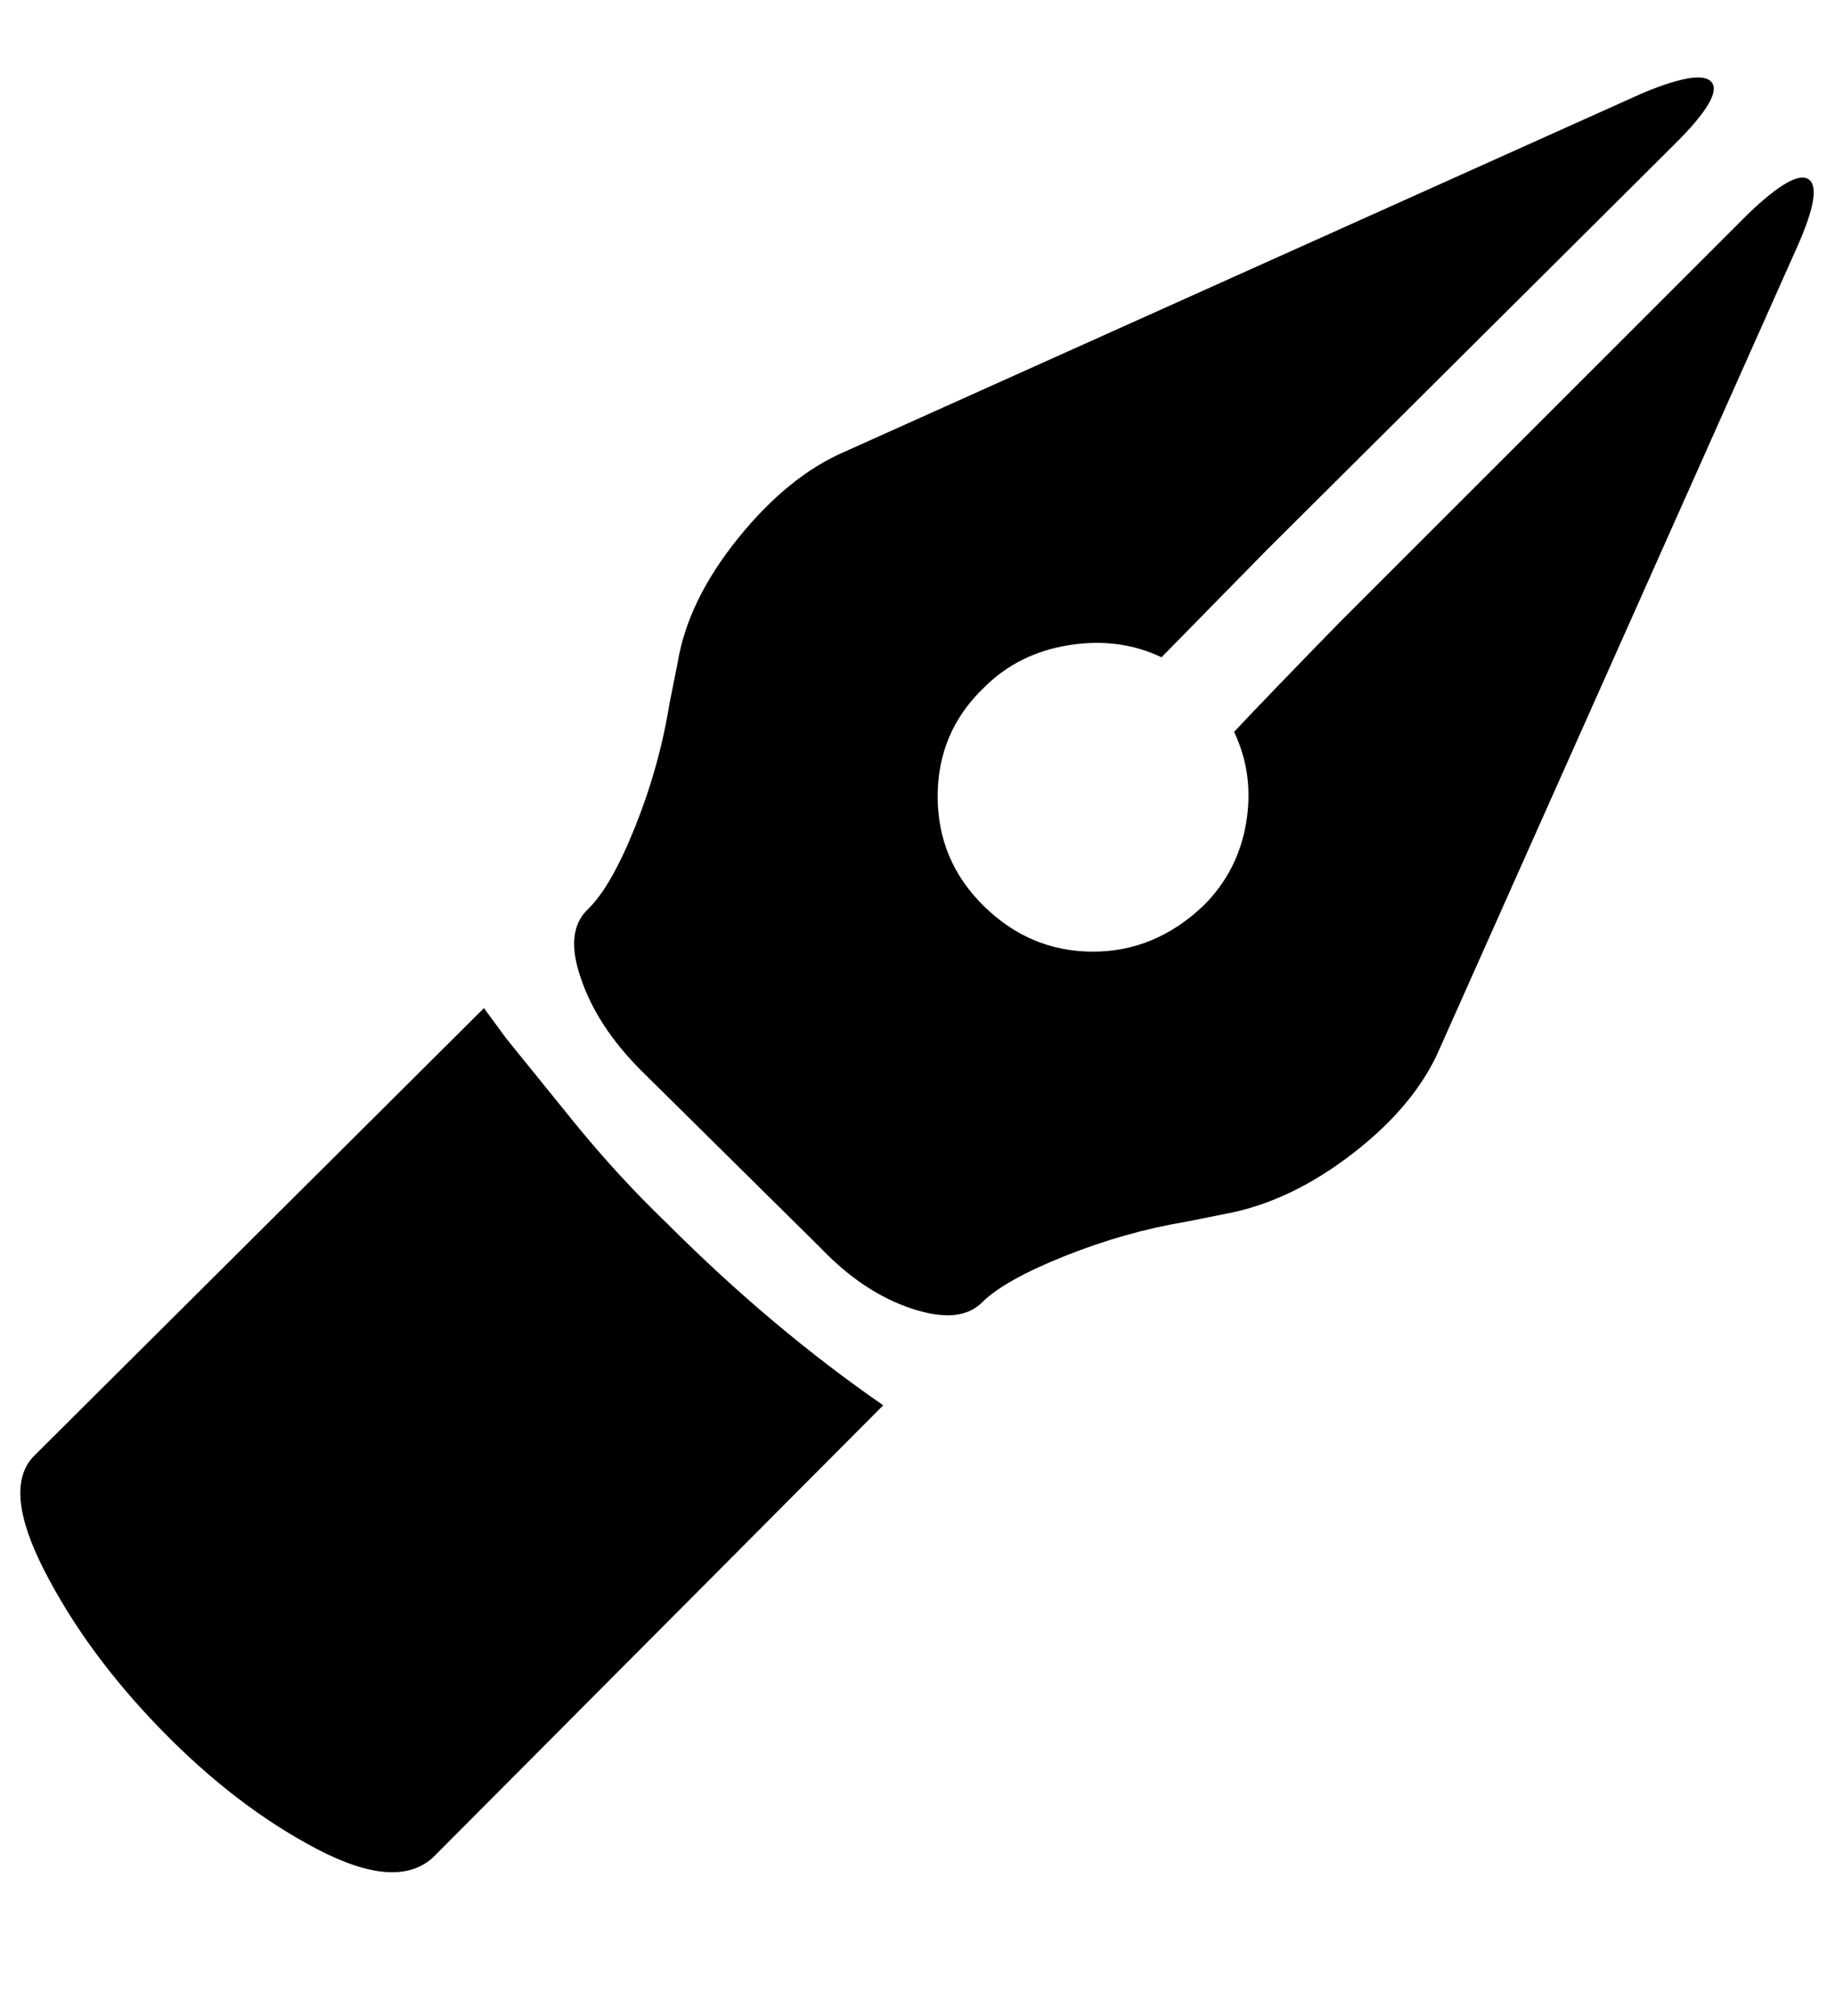
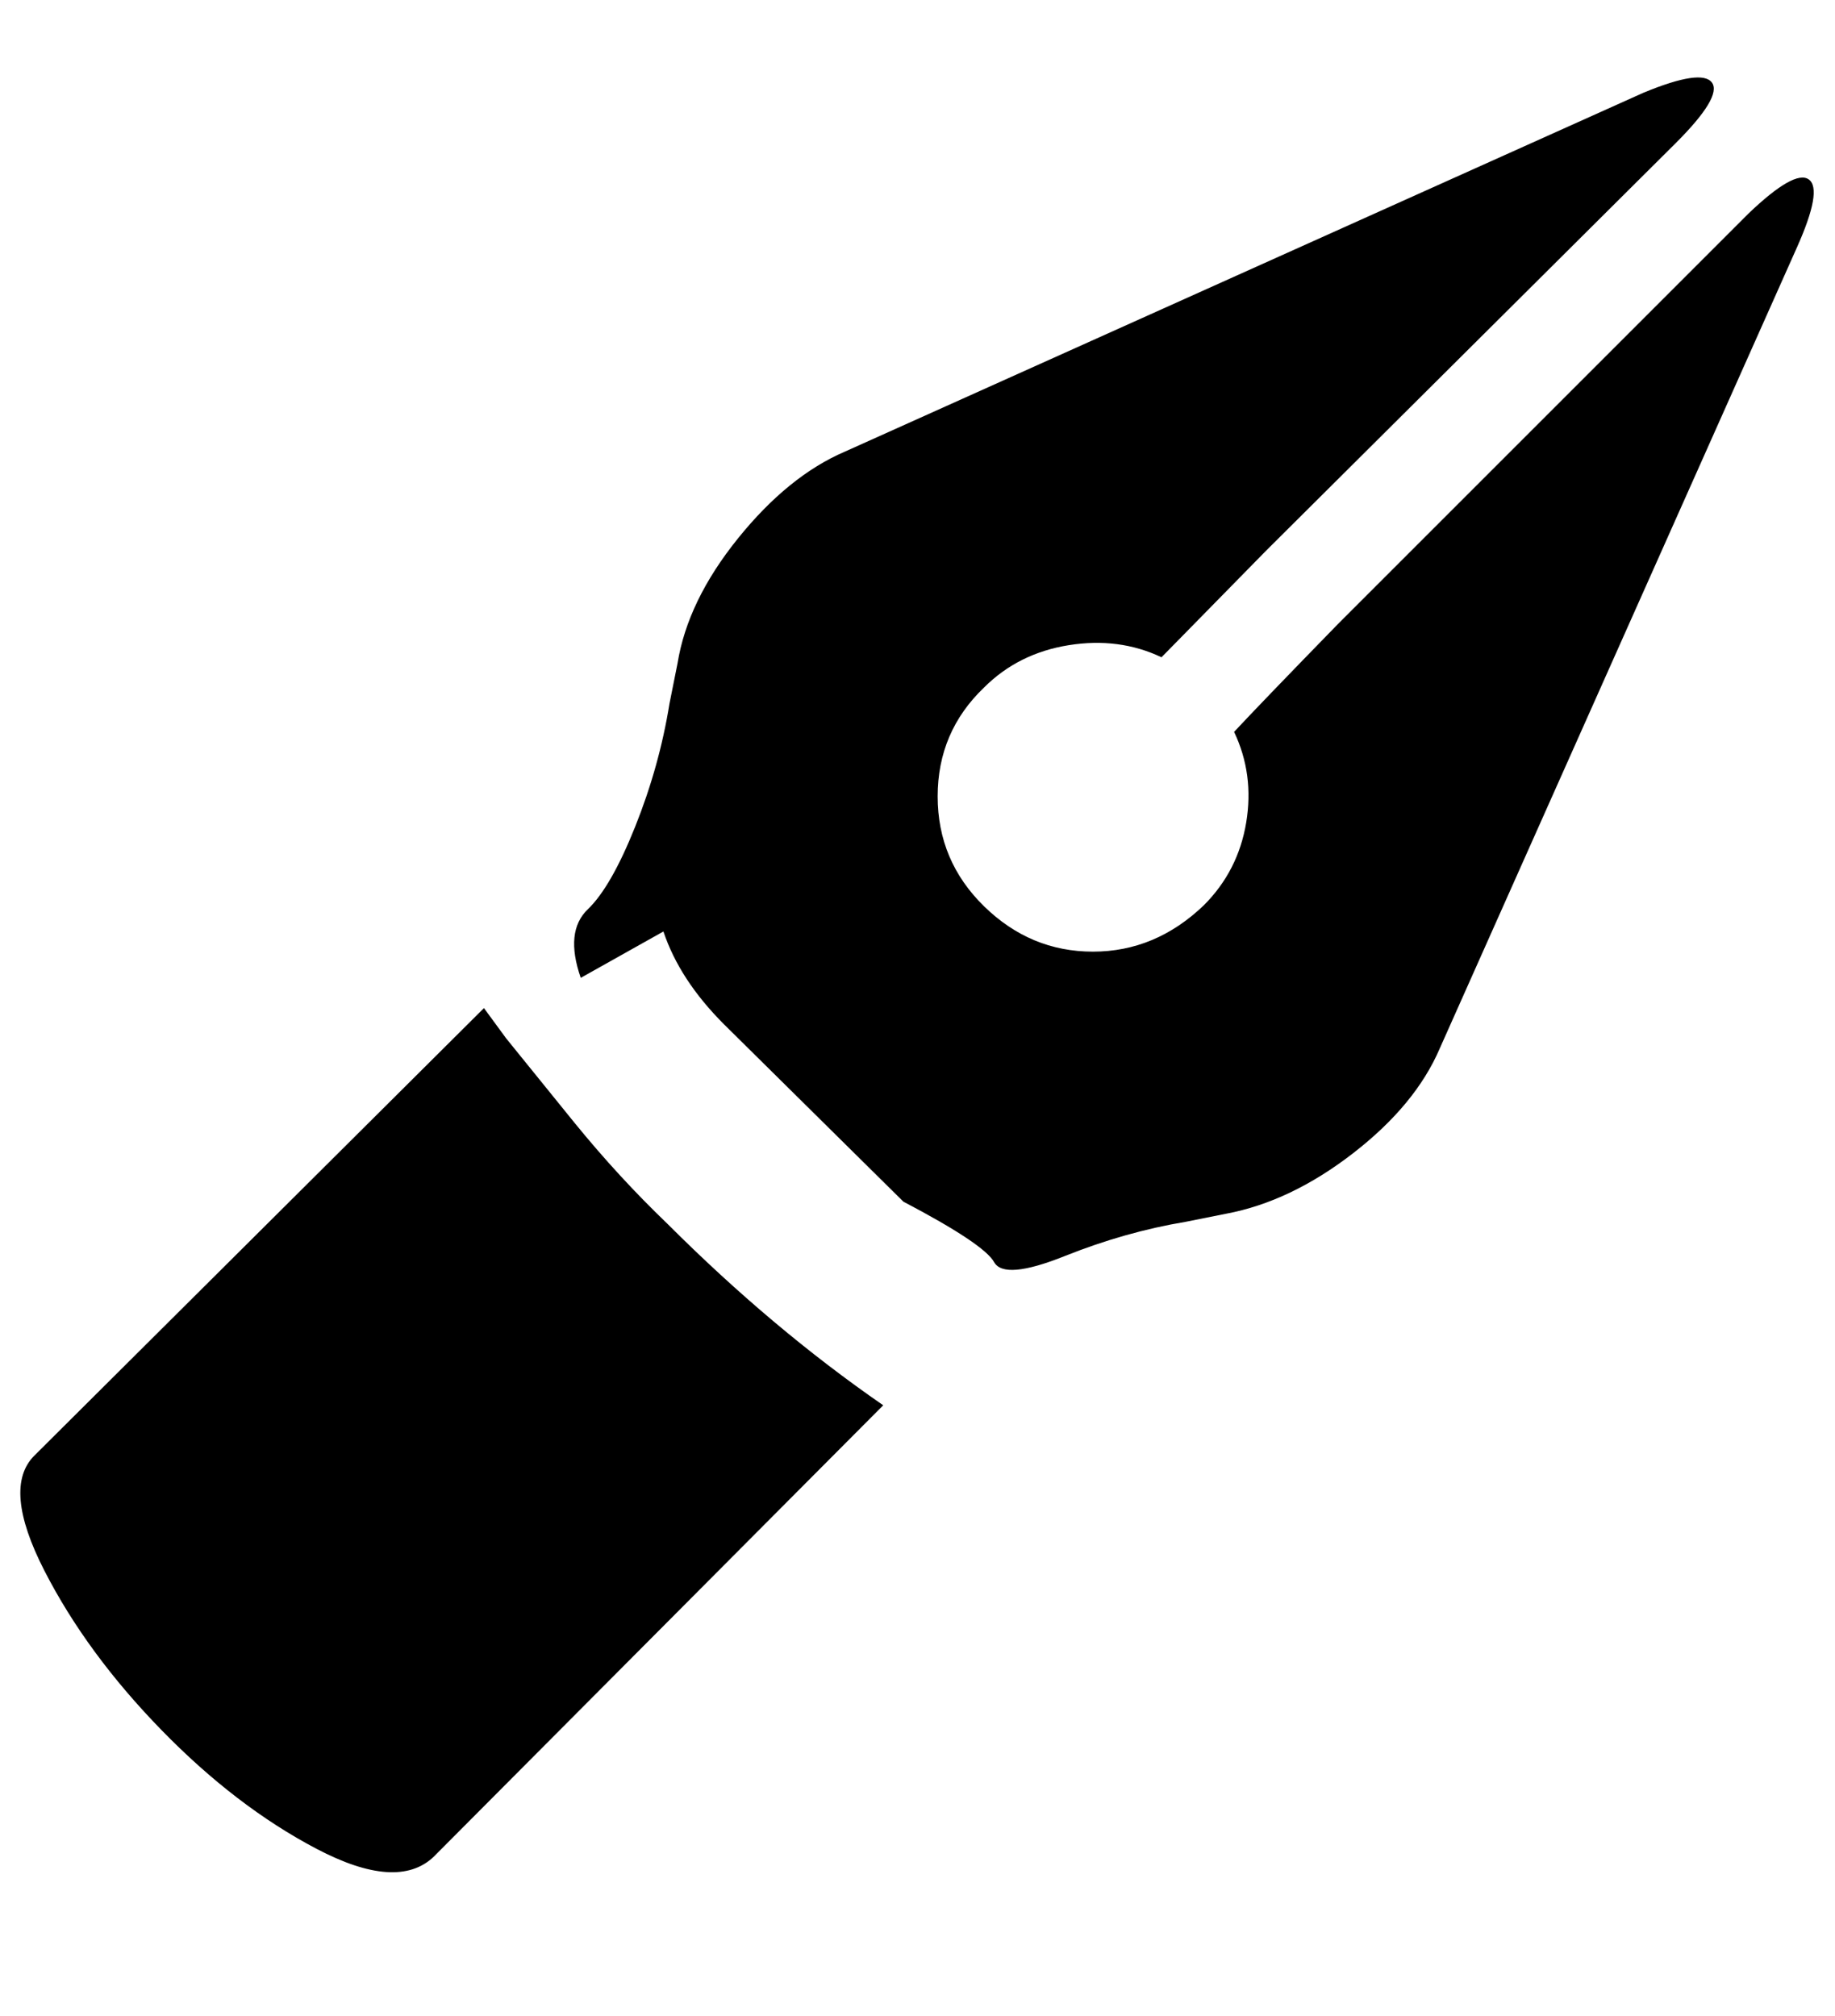
<svg xmlns="http://www.w3.org/2000/svg" version="1.1" viewBox="-10 0 910 1000">
-   <path fill="currentColor" d="M7 722q-16 16 5 57t58 79t77 59t58 4l223 -224q-55 -38 -107 -90q-24 -23 -46 -50l-34 -42l-11 -15zM278 485q-8 -23 3.5 -34t23.5 -41t17 -61l4 -20q5 -31 30 -62t53 -43l396 -178q29 -12 34 -5t-18 30l-203 202l-52 53q-21 -10 -46 -6t-42 21q-23 22 -23 54t23 54.5 t54 22.5t55 -23q17 -17 21 -41t-6 -45q14 -15 52 -54l203 -203q23 -22 30 -17t-6 34l-177 397q-12 28 -43 52t-63 30l-20 4q-30 5 -60 17t-41 23t-35 3t-45 -30l-89 -88q-22 -22 -30 -46z" />
+   <path fill="currentColor" d="M7 722q-16 16 5 57t58 79t77 59t58 4l223 -224q-55 -38 -107 -90q-24 -23 -46 -50l-34 -42l-11 -15zM278 485q-8 -23 3.5 -34t23.5 -41t17 -61l4 -20q5 -31 30 -62t53 -43l396 -178q29 -12 34 -5t-18 30l-203 202l-52 53q-21 -10 -46 -6t-42 21q-23 22 -23 54t23 54.5 t54 22.5t55 -23q17 -17 21 -41t-6 -45q14 -15 52 -54l203 -203q23 -22 30 -17t-6 34l-177 397q-12 28 -43 52t-63 30l-20 4q-30 5 -60 17t-35 3t-45 -30l-89 -88q-22 -22 -30 -46z" />
</svg>